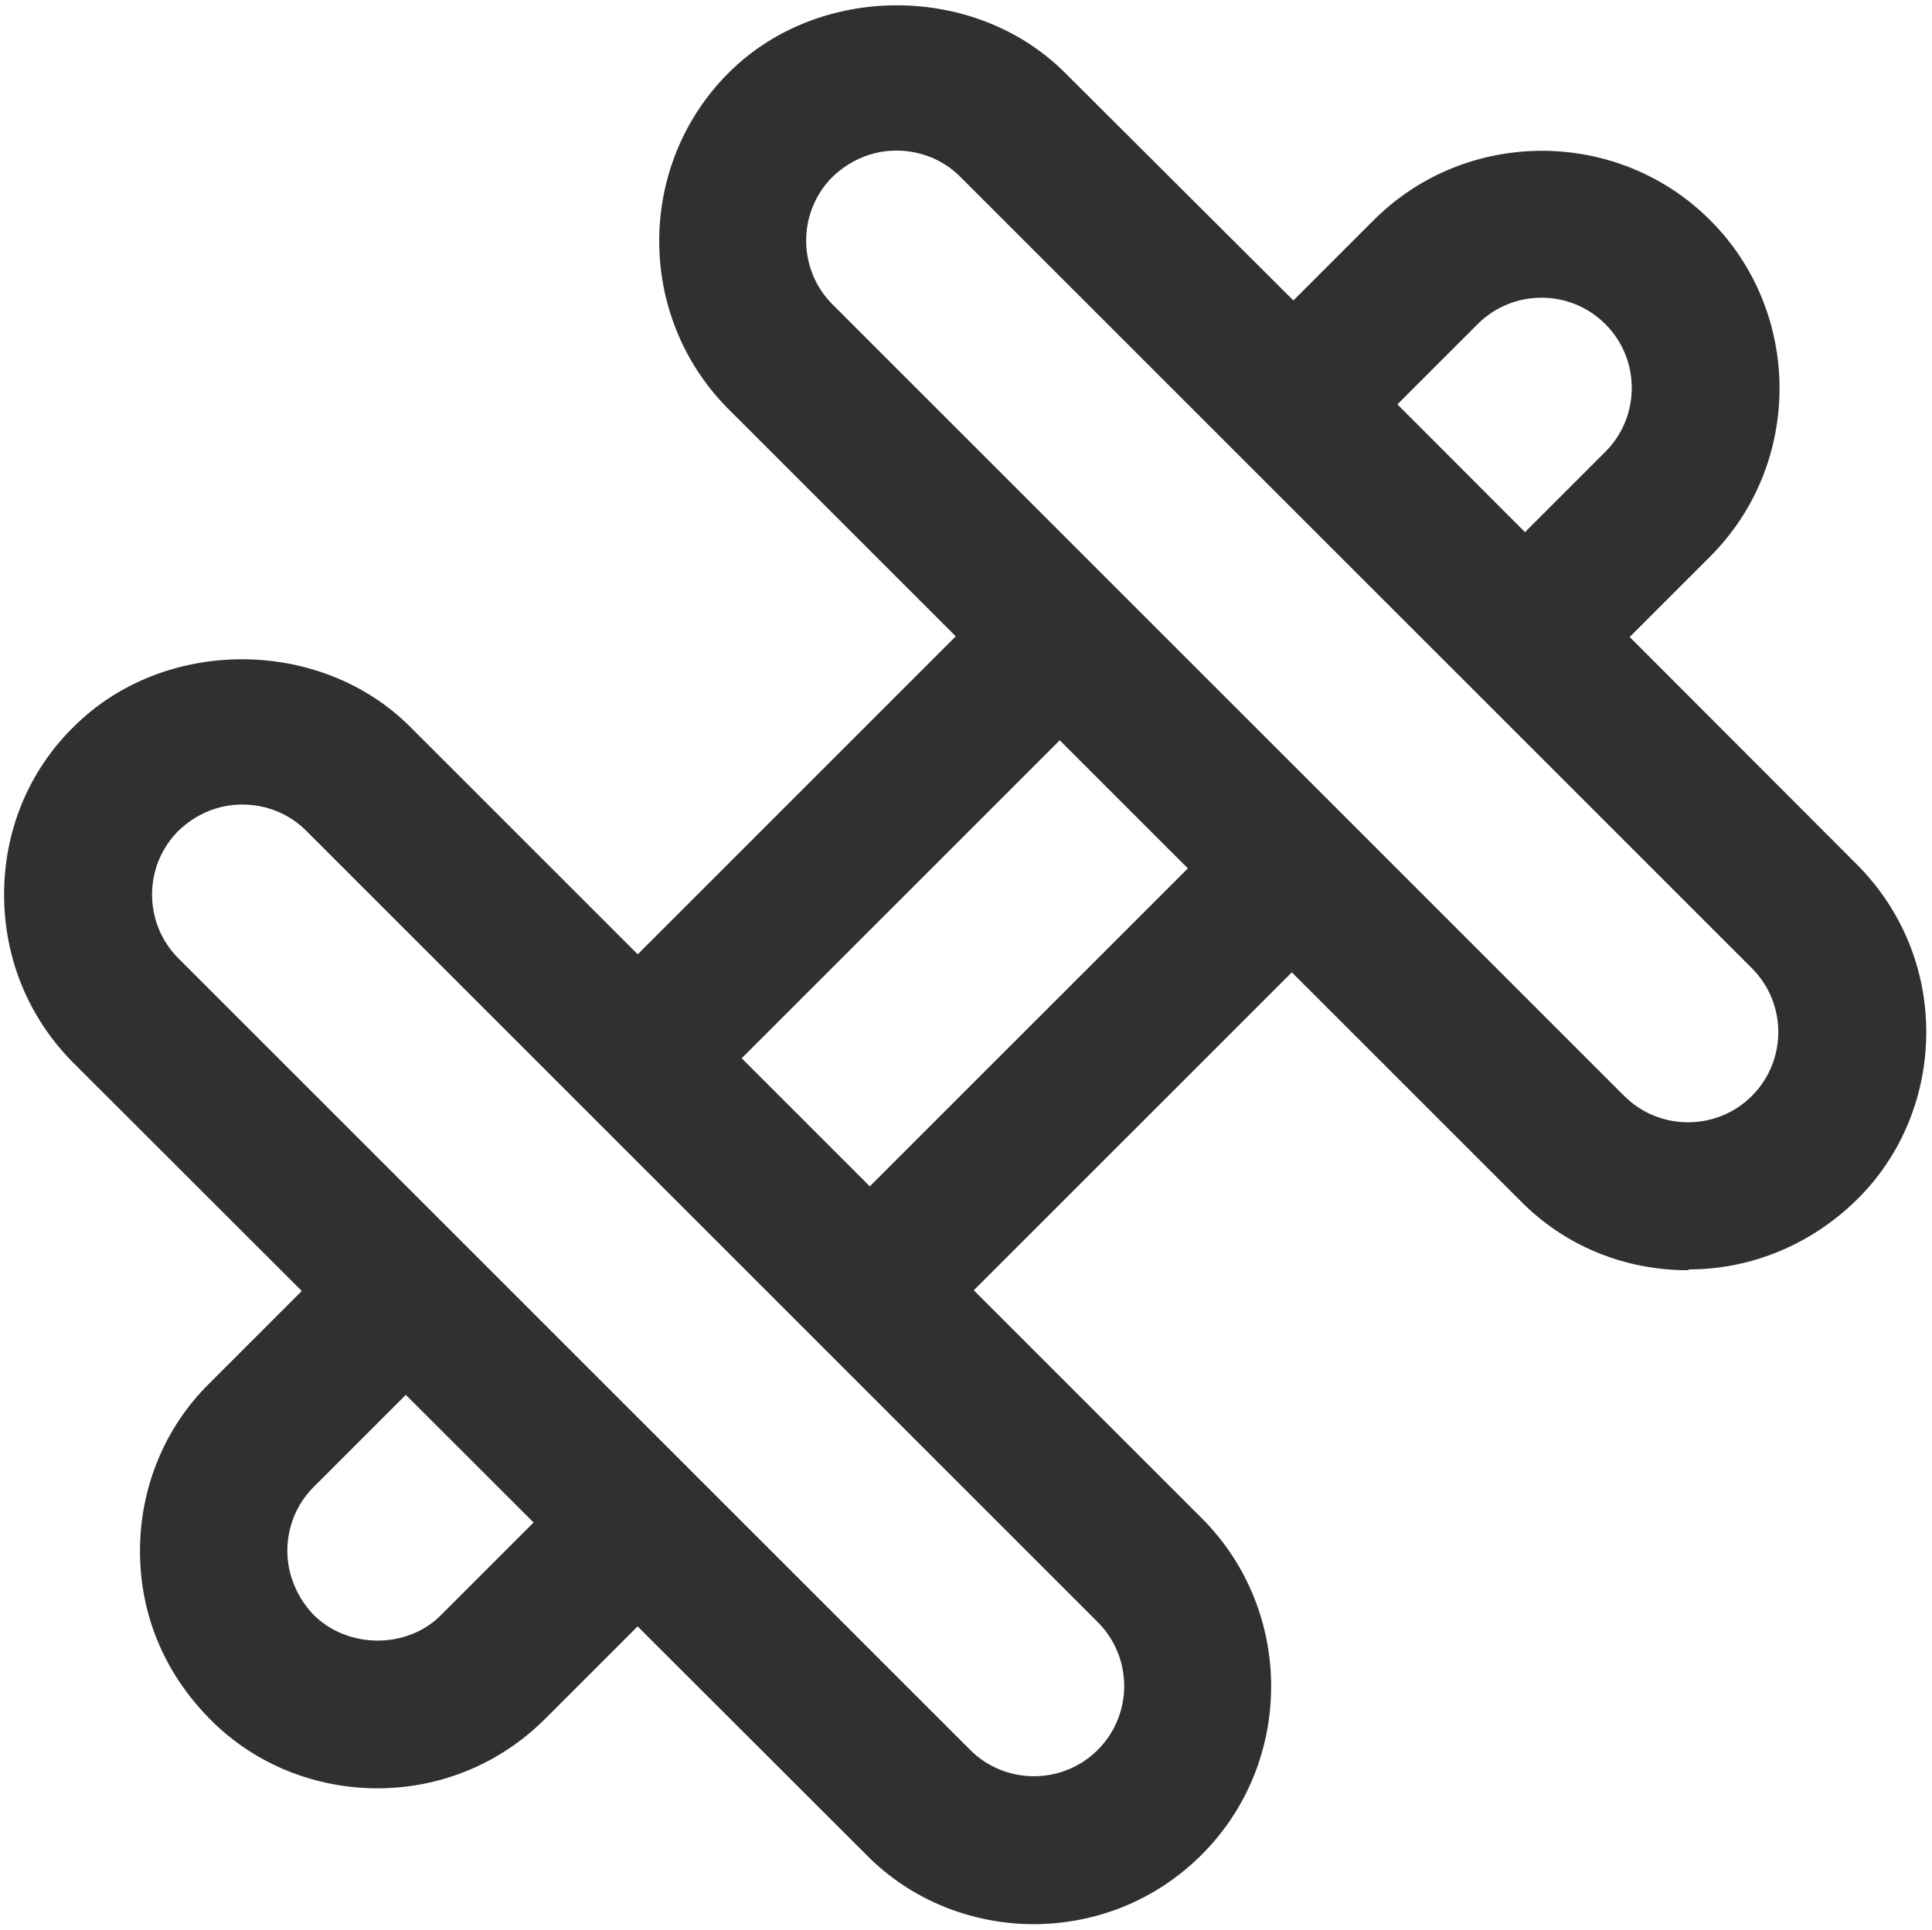
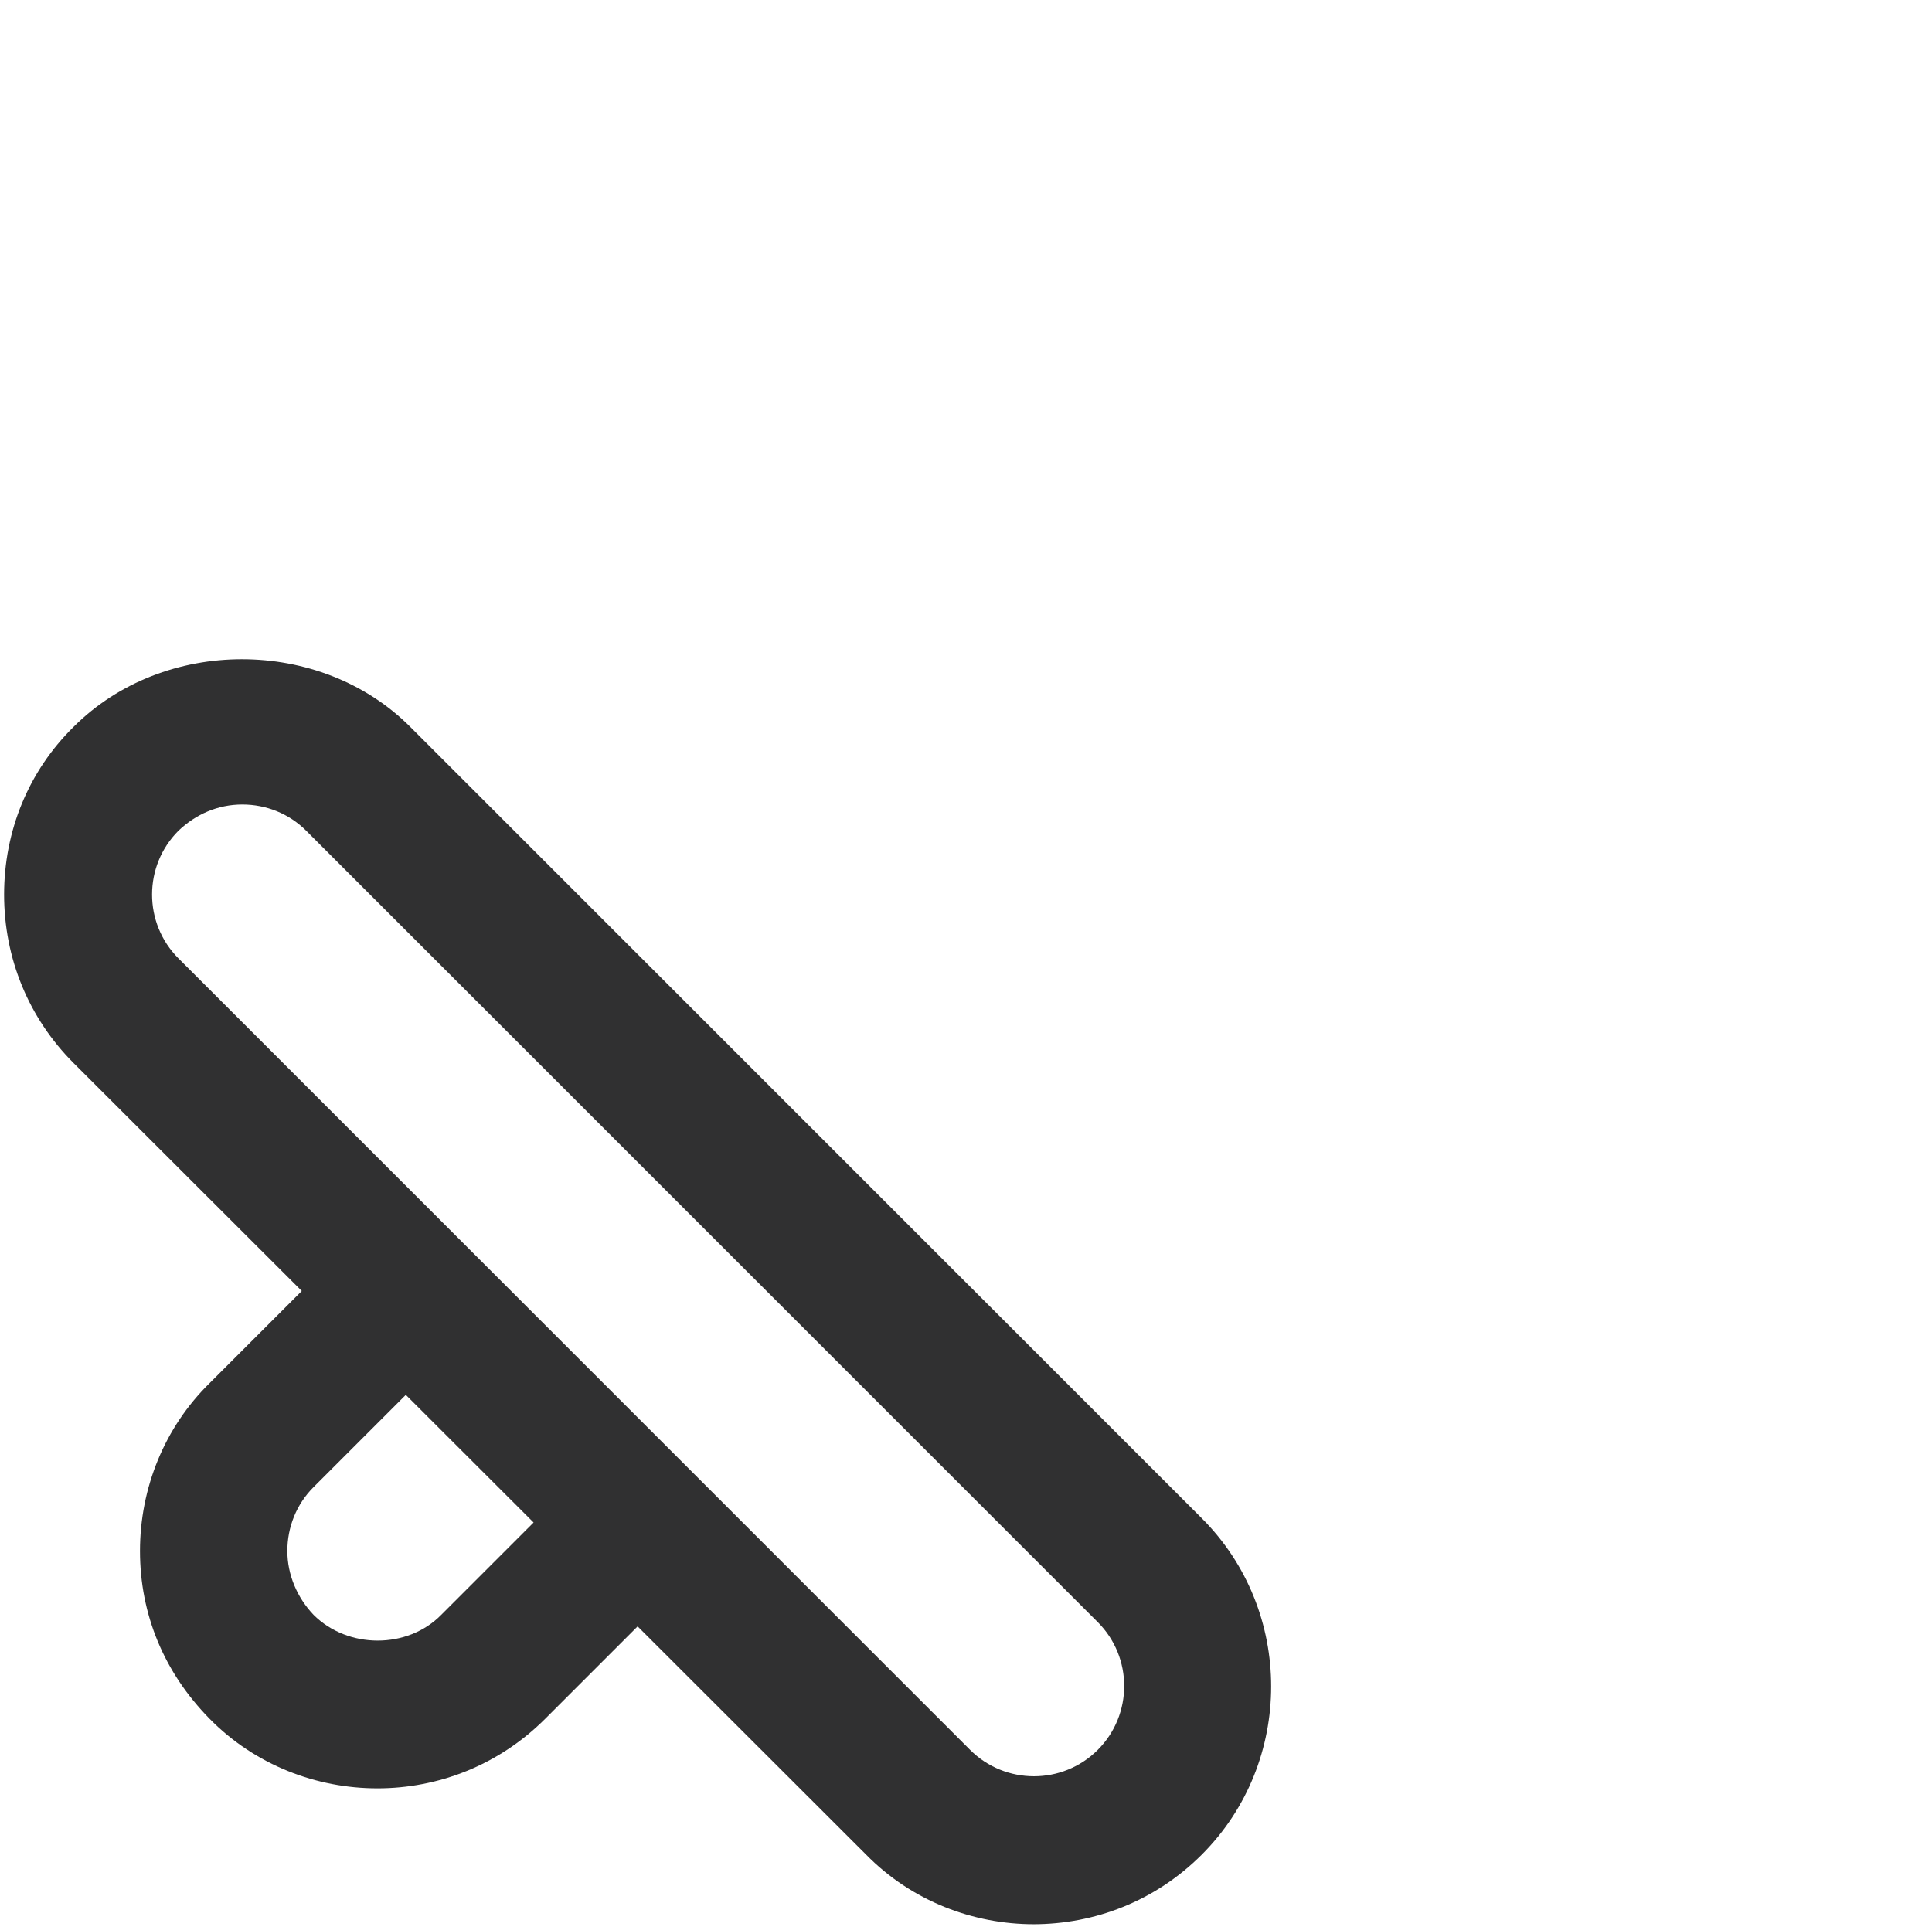
<svg xmlns="http://www.w3.org/2000/svg" id="Layer_1" data-name="Layer 1" viewBox="0 0 23.6 23.58">
  <defs>
    <style>
      .cls-1 {
        fill: #303031;
      }

      .cls-1, .cls-2 {
        stroke-width: 0px;
      }

      .cls-2 {
        fill: #fff;
      }
    </style>
  </defs>
  <path class="cls-1" d="m4.61,21.85c-.74,0-1.49-.28-2.05-.85s-.85-1.28-.85-2.05.3-1.51.85-2.05l1.64-1.64c.35-.35.92-.35,1.27,0s.35.92,0,1.27l-1.64,1.64c-.21.21-.32.49-.32.78s.12.57.32.78c.42.42,1.15.42,1.56,0l1.69-1.69c.35-.35.92-.35,1.27,0,.35.35.35.92,0,1.27l-1.69,1.69c-.57.57-1.31.85-2.05.85Z" />
  <path class="cls-1" d="m12.63,23.51c-.74,0-1.49-.28-2.05-.85L.9,12.99c-.55-.55-.85-1.28-.85-2.06s.3-1.51.85-2.05c1.1-1.1,3.01-1.1,4.11,0l9.67,9.67h0c1.13,1.13,1.13,2.98,0,4.11-.57.57-1.31.85-2.06.85ZM2.96,9.83c-.3,0-.57.12-.78.32-.43.43-.43,1.13,0,1.56l9.67,9.67c.43.43,1.13.43,1.56,0,.43-.43.43-1.13,0-1.56L3.74,10.15c-.21-.21-.49-.32-.78-.32Z" />
-   <path class="cls-1" d="m20.62,15.52c-.78,0-1.51-.3-2.05-.85L8.9,5c-1.13-1.13-1.13-2.98,0-4.11,1.1-1.1,3.01-1.1,4.11,0l3.47,3.46h0l6.2,6.21c.55.55.85,1.28.85,2.05s-.3,1.51-.85,2.05-1.28.85-2.05.85ZM10.95,1.84c-.3,0-.57.12-.78.32-.43.43-.43,1.13,0,1.56l9.67,9.67c.43.43,1.13.43,1.56,0,.43-.43.43-1.13,0-1.56L11.73,2.16c-.21-.21-.49-.32-.78-.32Z" />
  <g>
    <line class="cls-2" x1="12.86" y1="7.86" x2="7.91" y2="12.81" />
-     <path class="cls-1" d="m7.91,13.71c-.23,0-.46-.09-.64-.26-.35-.35-.35-.92,0-1.27l4.95-4.95c.35-.35.92-.35,1.27,0s.35.92,0,1.27l-4.95,4.95c-.18.18-.41.26-.64.26Z" />
  </g>
-   <path class="cls-1" d="m18.69,8.61c-.23,0-.46-.09-.64-.26-.35-.35-.35-.92,0-1.27l1.56-1.56c.43-.43.43-1.13,0-1.56-.43-.43-1.13-.43-1.56,0l-1.47,1.47c-.35.35-.92.35-1.27,0-.35-.35-.35-.92,0-1.27l1.47-1.47c1.13-1.13,2.98-1.13,4.11,0s1.13,2.98,0,4.11l-1.56,1.56c-.18.18-.41.26-.64.26Z" />
  <g>
-     <line class="cls-2" x1="10.77" y1="15.62" x2="15.66" y2="10.74" />
-     <path class="cls-1" d="m10.77,16.52c-.23,0-.46-.09-.64-.26-.35-.35-.35-.92,0-1.27l4.88-4.88c.35-.35.92-.35,1.27,0,.35.35.35.92,0,1.27l-4.88,4.88c-.18.18-.41.26-.64.26Z" />
-   </g>
+     </g>
</svg>